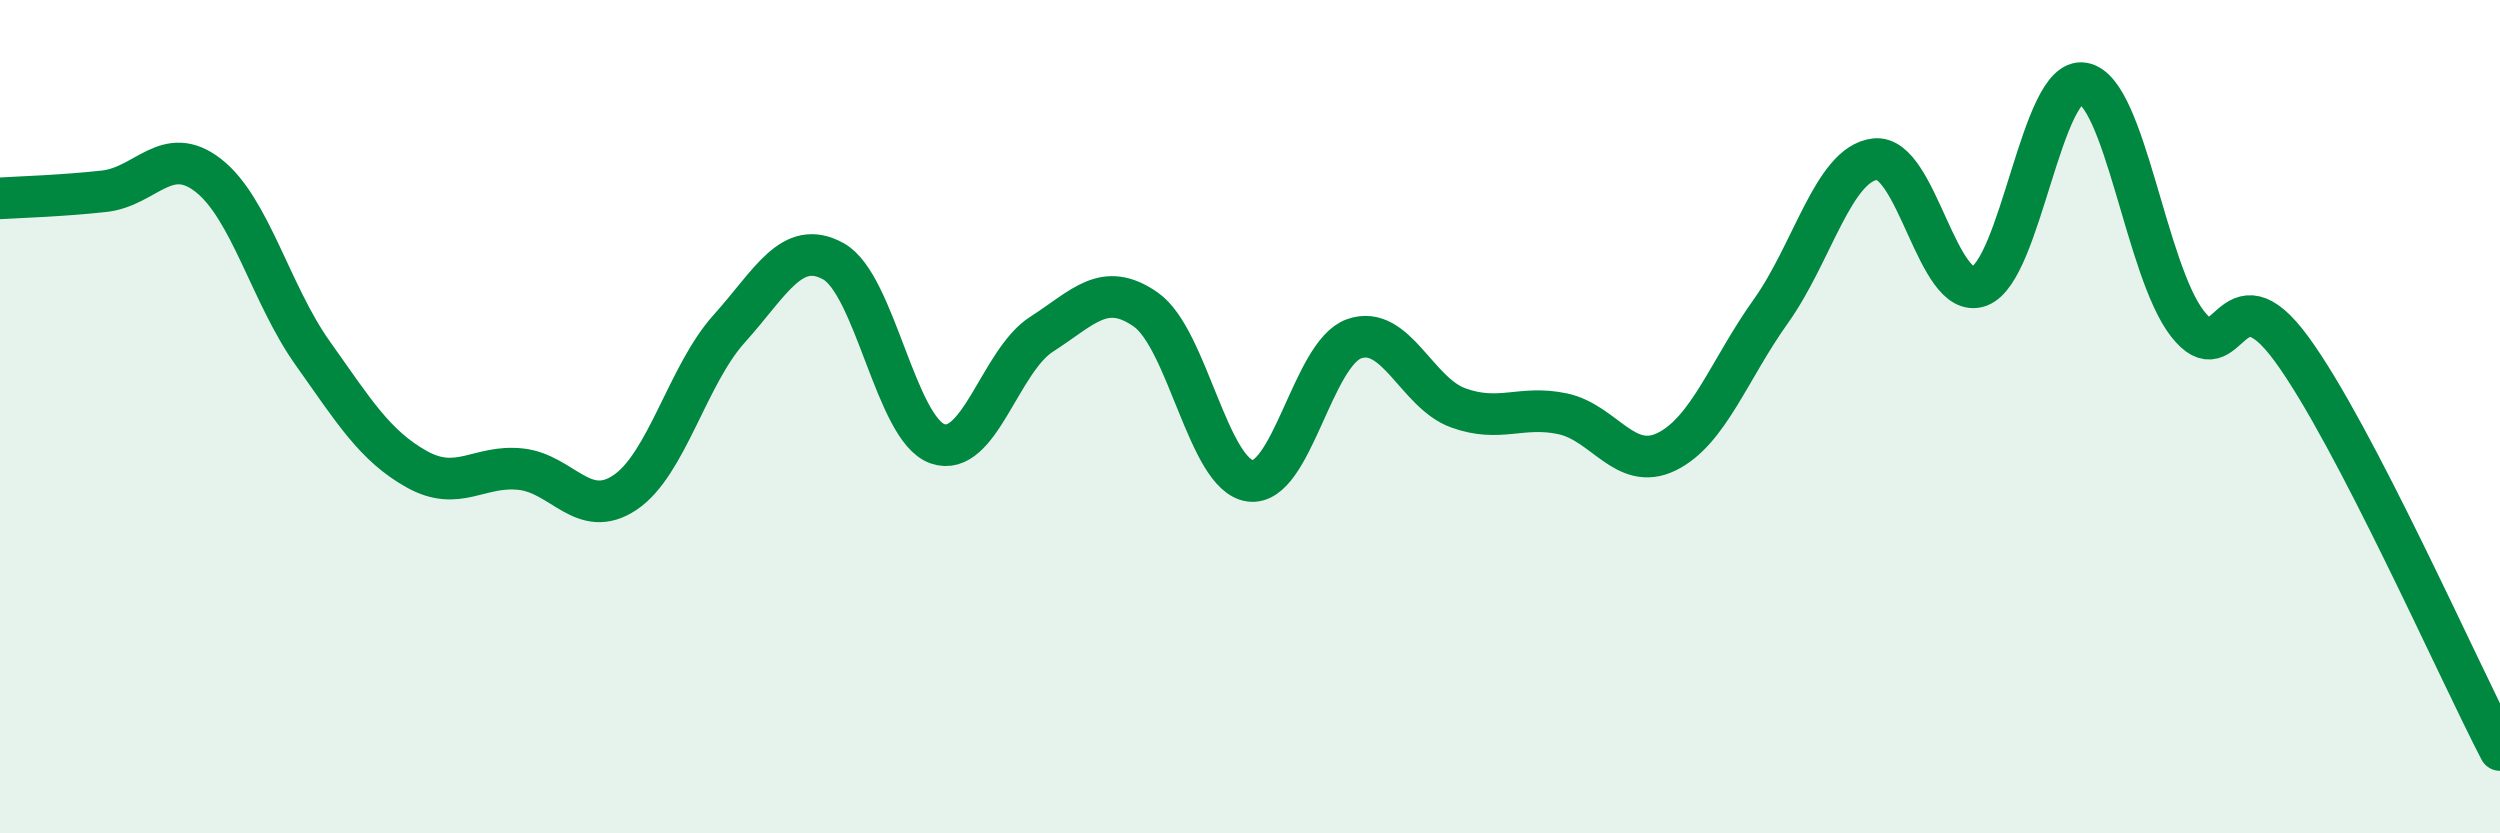
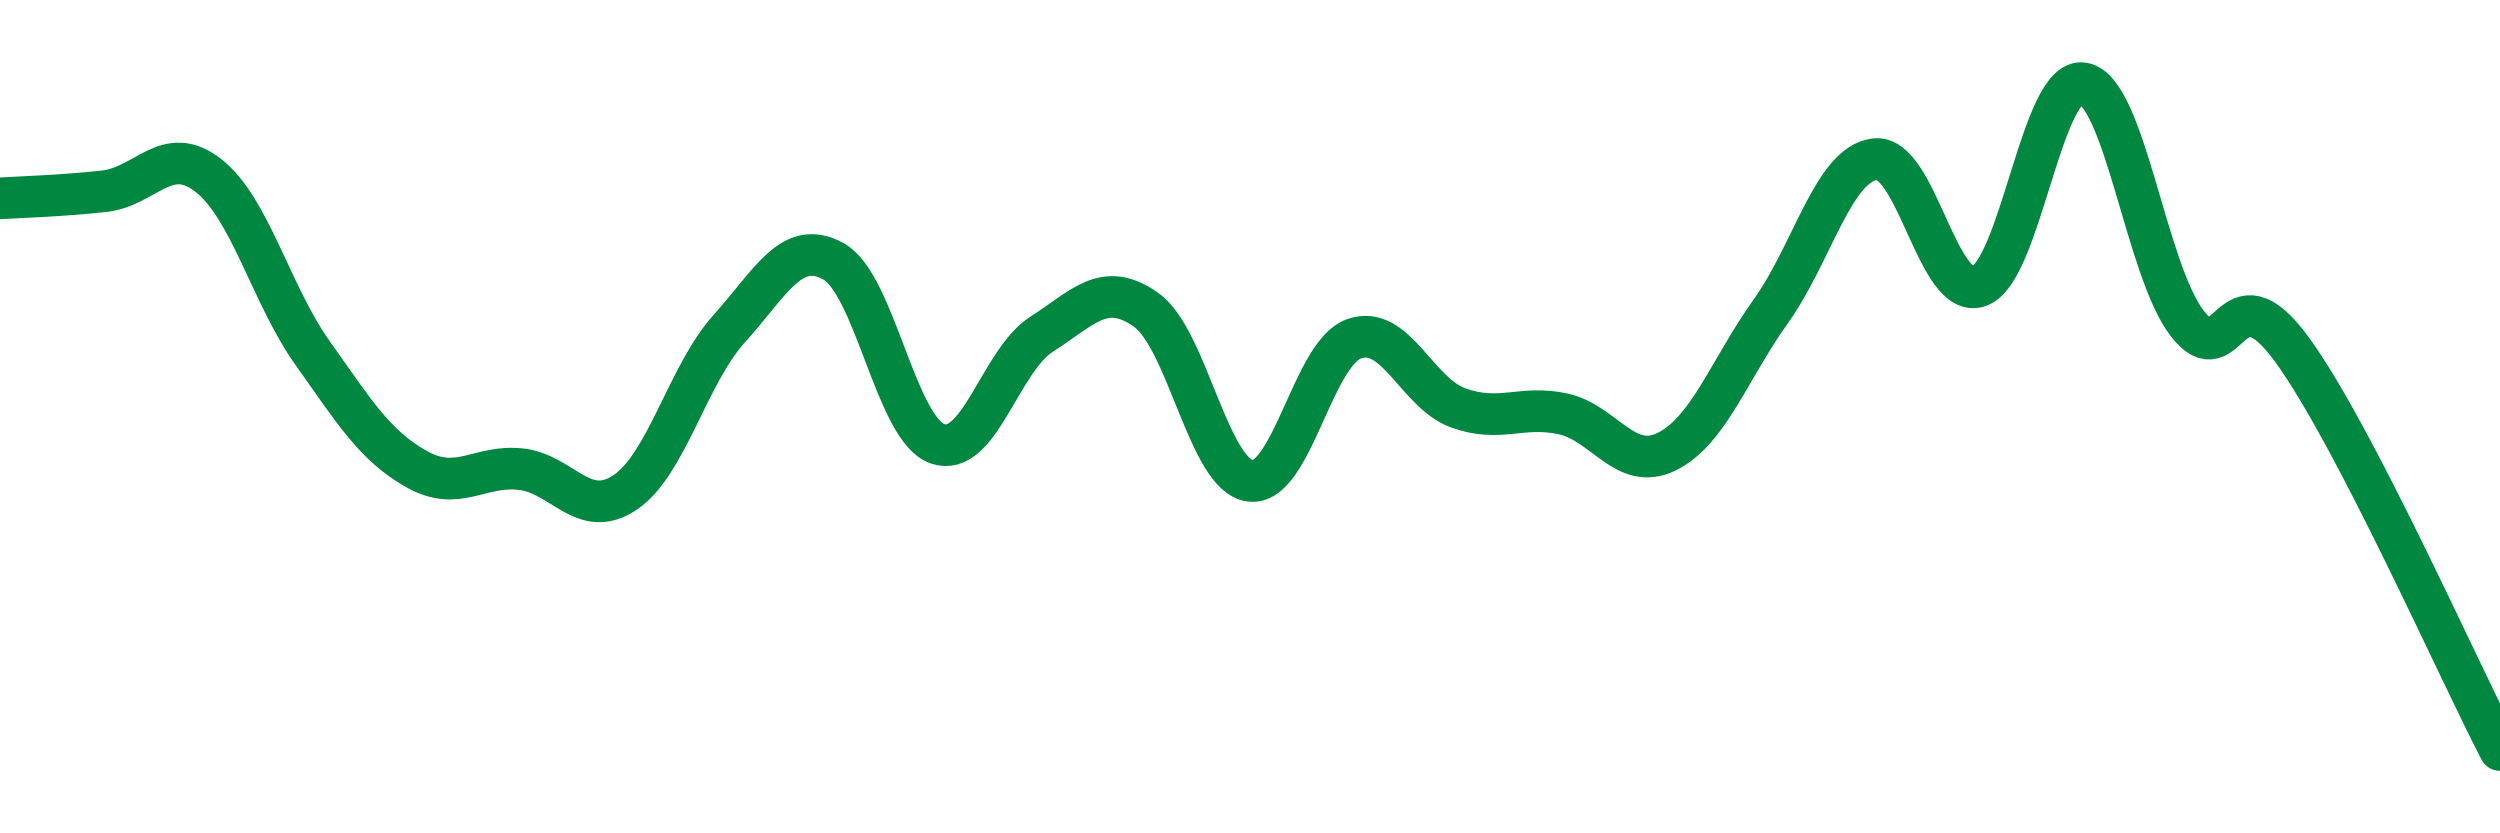
<svg xmlns="http://www.w3.org/2000/svg" width="60" height="20" viewBox="0 0 60 20">
-   <path d="M 0,4.76 C 0.5,4.73 1.5,4.7 2.5,4.59 C 3.5,4.48 4,3.43 5,4.21 C 6,4.99 6.5,7.06 7.5,8.47 C 8.5,9.88 9,10.7 10,11.26 C 11,11.82 11.5,11.15 12.5,11.26 C 13.5,11.37 14,12.49 15,11.82 C 16,11.15 16.5,9 17.5,7.89 C 18.5,6.78 19,5.72 20,6.27 C 21,6.82 21.5,10.3 22.5,10.65 C 23.5,11 24,8.66 25,8.02 C 26,7.38 26.5,6.73 27.5,7.43 C 28.5,8.13 29,11.4 30,11.54 C 31,11.68 31.5,8.48 32.5,8.13 C 33.5,7.78 34,9.43 35,9.79 C 36,10.15 36.5,9.72 37.5,9.93 C 38.5,10.14 39,11.33 40,10.84 C 41,10.35 41.5,8.87 42.5,7.47 C 43.5,6.07 44,3.94 45,3.82 C 46,3.7 46.5,7.23 47.5,6.87 C 48.5,6.51 49,1.82 50,2 C 51,2.18 51.5,6.49 52.5,7.77 C 53.5,9.05 53.5,6.33 55,8.38 C 56.5,10.43 59,16.08 60,18L60 20L0 20Z" fill="#008740" opacity="0.1" stroke-linecap="round" stroke-linejoin="round" />
  <path d="M 0,4.76 C 0.5,4.73 1.5,4.7 2.5,4.59 C 3.5,4.48 4,3.43 5,4.21 C 6,4.99 6.5,7.06 7.5,8.47 C 8.5,9.88 9,10.7 10,11.26 C 11,11.82 11.5,11.15 12.5,11.26 C 13.5,11.37 14,12.49 15,11.82 C 16,11.15 16.5,9 17.5,7.89 C 18.5,6.78 19,5.72 20,6.27 C 21,6.82 21.5,10.3 22.5,10.65 C 23.5,11 24,8.66 25,8.02 C 26,7.38 26.5,6.73 27.5,7.43 C 28.5,8.13 29,11.4 30,11.54 C 31,11.68 31.5,8.48 32.5,8.13 C 33.5,7.78 34,9.43 35,9.79 C 36,10.15 36.5,9.72 37.5,9.93 C 38.5,10.14 39,11.33 40,10.84 C 41,10.35 41.5,8.87 42.5,7.47 C 43.5,6.07 44,3.94 45,3.82 C 46,3.7 46.5,7.23 47.5,6.87 C 48.5,6.51 49,1.82 50,2 C 51,2.18 51.5,6.49 52.5,7.77 C 53.5,9.05 53.5,6.33 55,8.38 C 56.5,10.43 59,16.08 60,18" stroke="#008740" stroke-width="1" fill="none" stroke-linecap="round" stroke-linejoin="round" />
</svg>